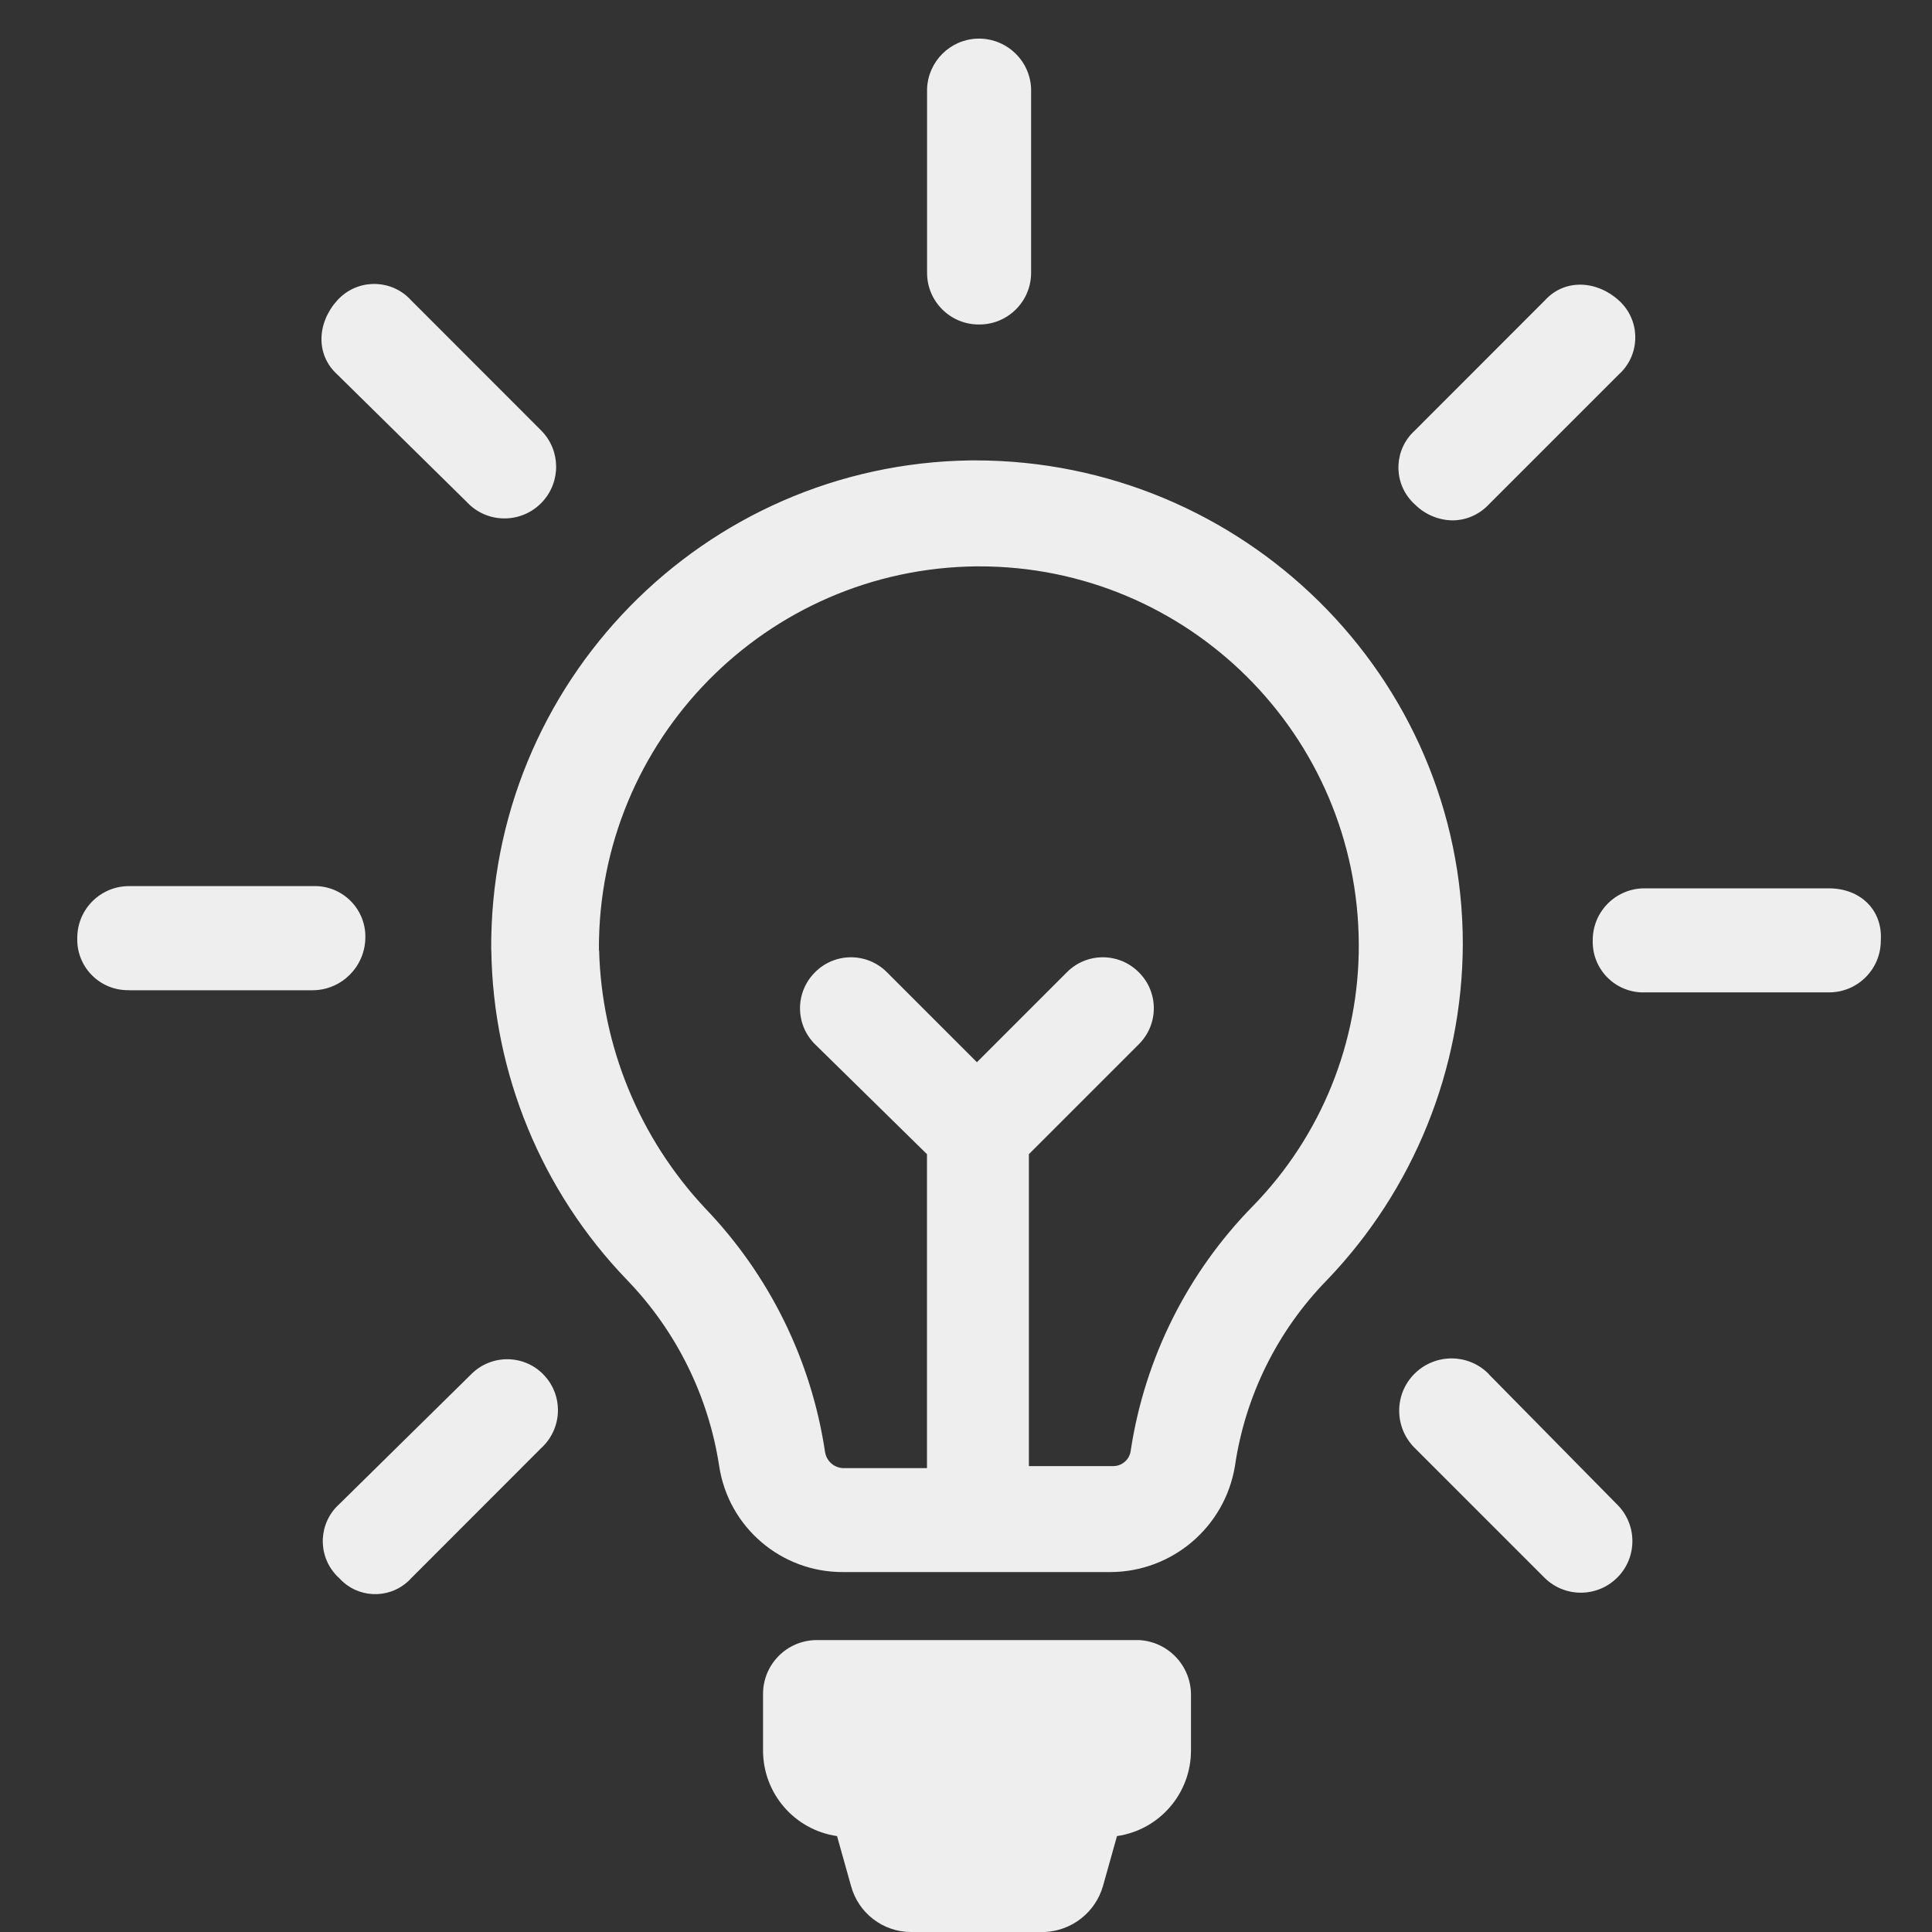
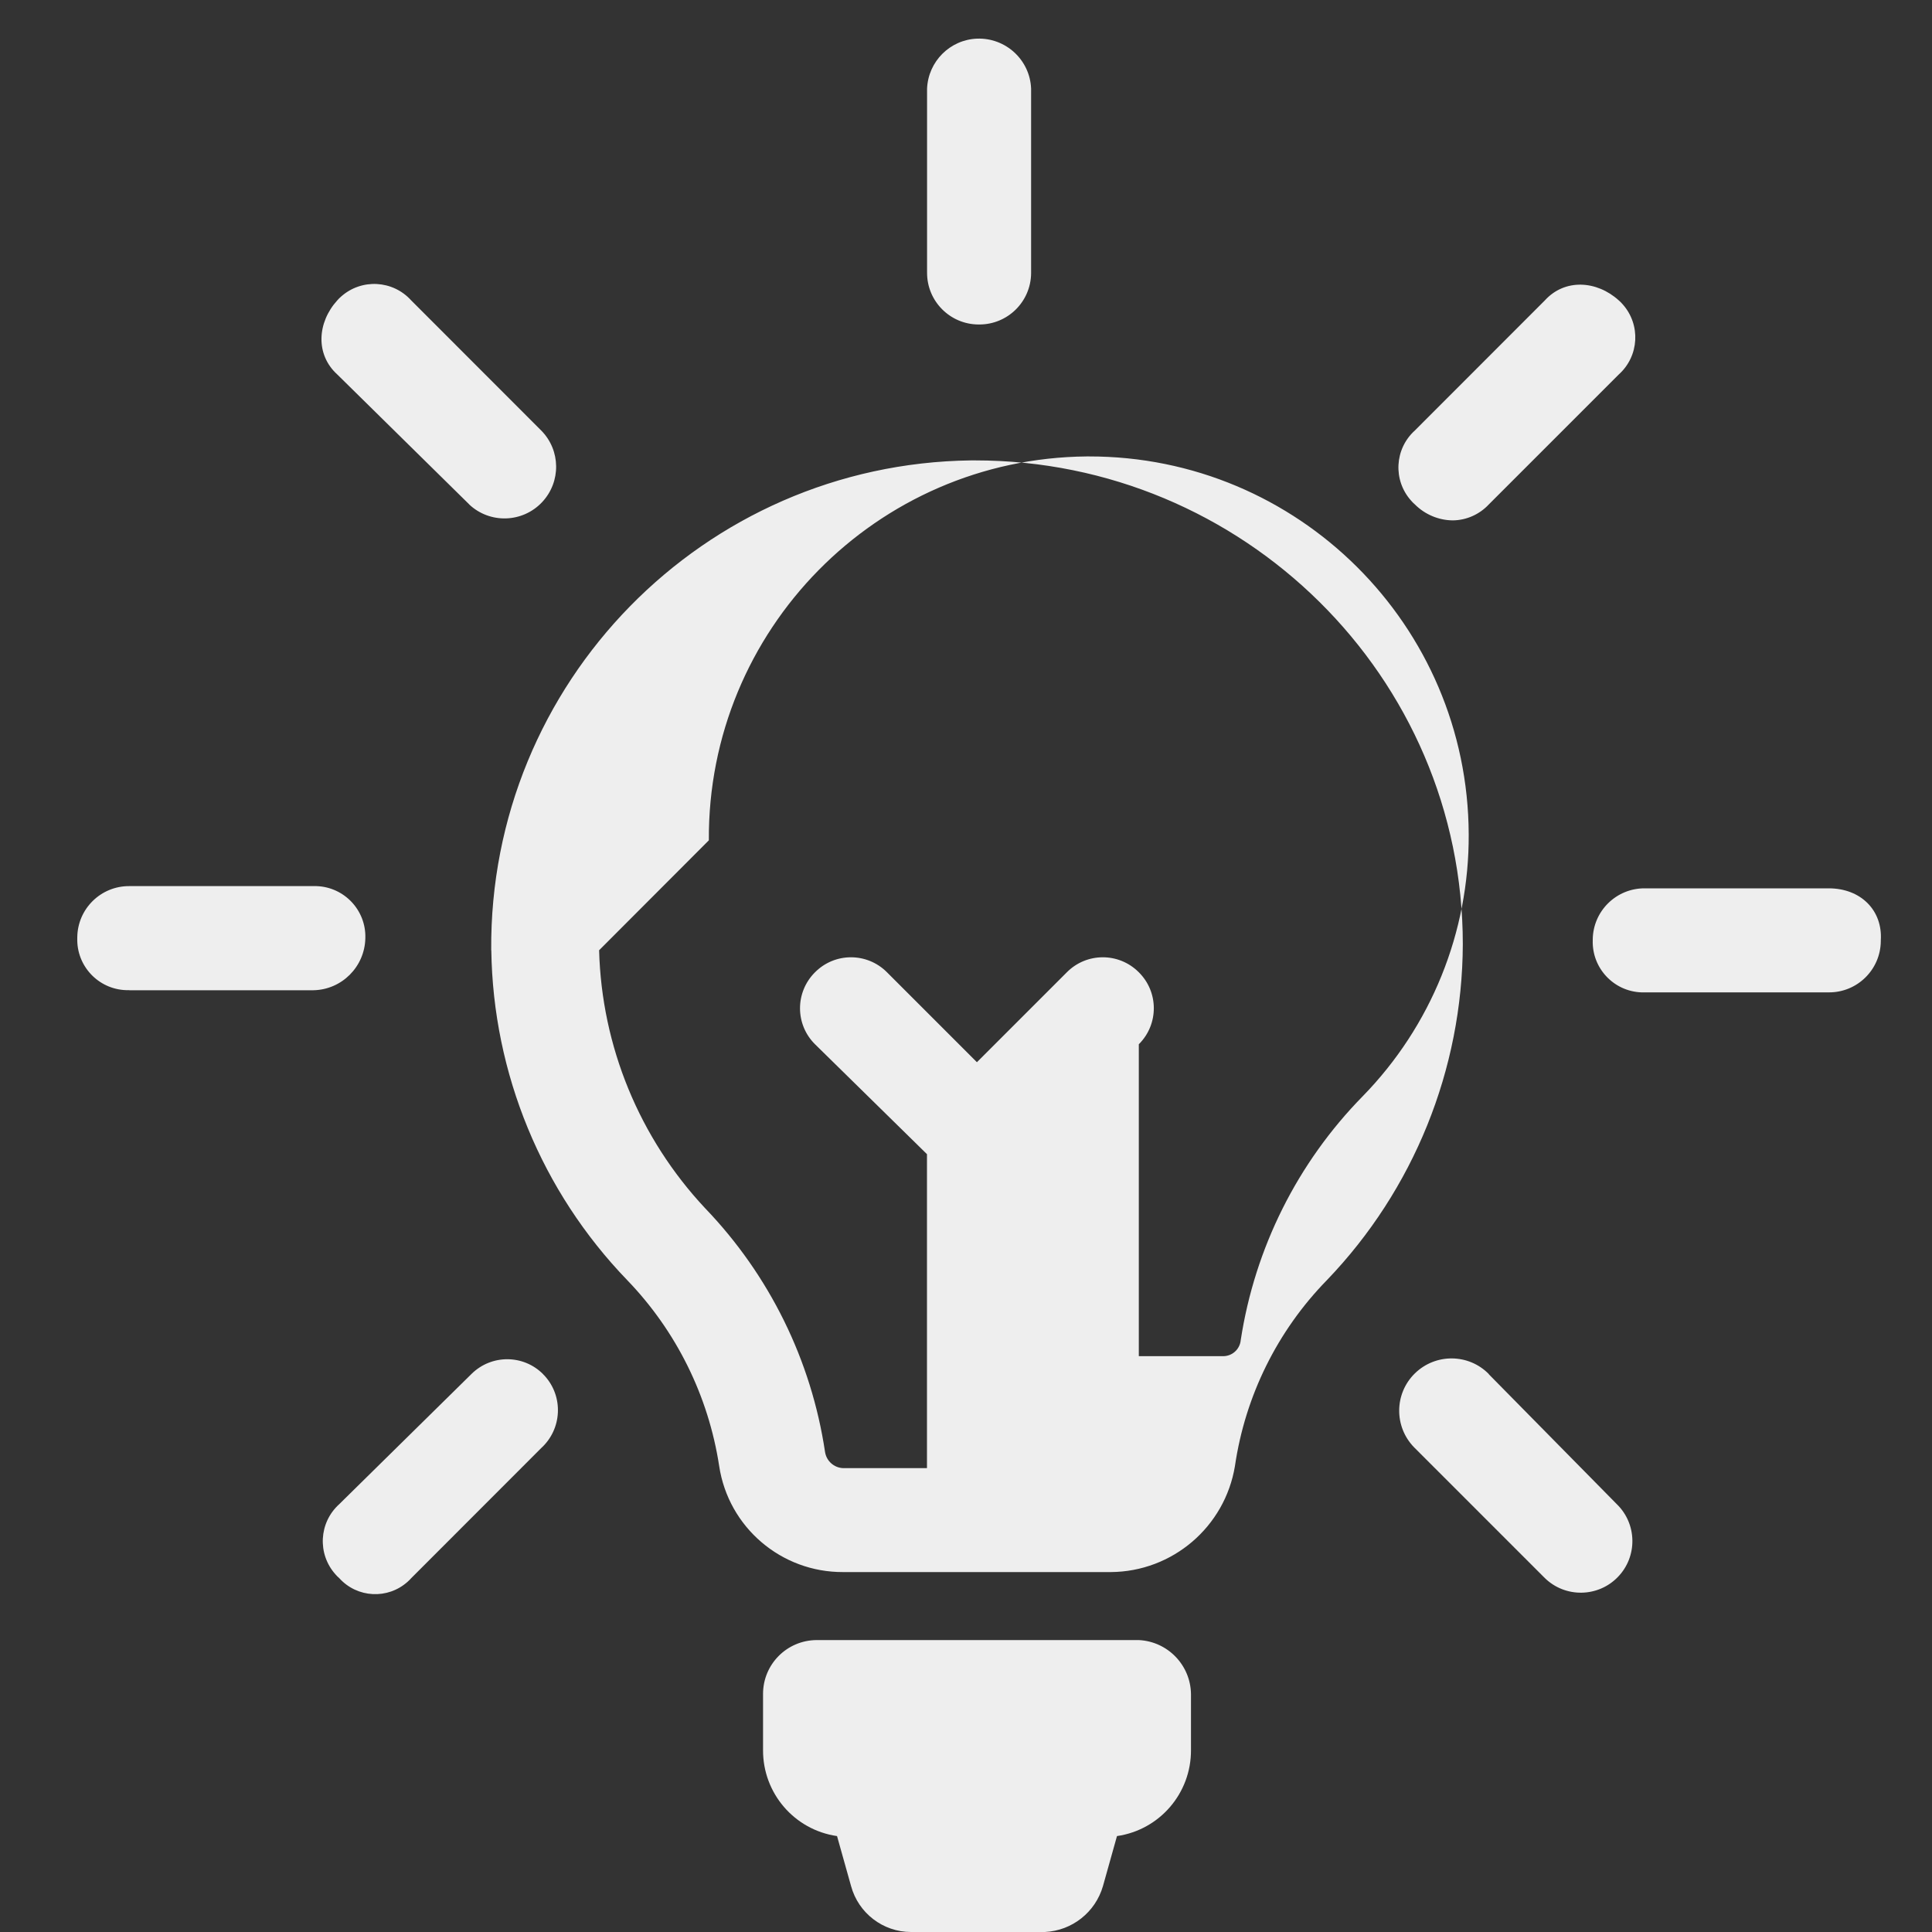
<svg xmlns="http://www.w3.org/2000/svg" id="Capa_1" data-name="Capa 1" version="1.1" viewBox="0 0 200 200">
  <rect x="0" y="0" width="200" height="200" fill="#333333" stroke="none" />
  <defs>
    <style>
      .cls-1 {
        fill: #eee;
        stroke-width: 0px;
      }
    </style>
  </defs>
-   <path id="Trazado_77" data-name="Trazado 77" class="cls-1" d="M108.18,200h-13.87c-2.91,0-5.45-1.96-6.21-4.76l-1.45-5.17c-4.42-.64-7.68-4.44-7.66-8.9v-5.8c-.01-3.07,2.46-5.57,5.54-5.59.02,0,.03,0,.05,0h33.32c2.99.15,5.35,2.6,5.39,5.59v5.8c.02,4.46-3.24,8.26-7.66,8.9l-1.45,5.17c-.78,2.71-3.19,4.62-6.01,4.76ZM101.35,33.59c2.95.02,5.36-2.35,5.39-5.3,0-.03,0-.06,0-.08V9.17c-.12-2.97-2.63-5.28-5.6-5.17-2.8.11-5.05,2.36-5.17,5.17v19.04c-.02,2.95,2.36,5.36,5.31,5.38.02,0,.04,0,.06,0h0ZM13.39,102.51h19.04c2.95-.05,5.33-2.43,5.39-5.39.09-2.88-2.17-5.29-5.05-5.39-.11,0-.22,0-.34,0H13.39c-2.95-.02-5.36,2.35-5.39,5.3,0,.03,0,.06,0,.08-.09,2.88,2.17,5.29,5.05,5.39.11,0,.22,0,.34,0ZM189.31,91.96h-19.04c-2.95-.02-5.36,2.35-5.39,5.3,0,.03,0,.06,0,.08-.09,2.88,2.17,5.29,5.05,5.39.11,0,.22,0,.34,0h19.04c2.95.02,5.36-2.35,5.39-5.3,0-.03,0-.06,0-.08.2-3.11-2.07-5.39-5.39-5.39ZM56.23,142.26c-2.04-2.06-5.36-2.07-7.42-.03-.01.01-.02.02-.03.03l-13.66,13.45c-2.11,1.9-2.29,5.15-.39,7.27.12.14.25.27.39.39,1.86,2.06,5.03,2.22,7.09.36.13-.11.25-.24.36-.36l13.45-13.46c2.17-1.98,2.33-5.34.35-7.5-.05-.05-.1-.1-.15-.15h0ZM150.4,53.87c1.42-.02,2.76-.62,3.73-1.66l13.45-13.45c2.11-1.9,2.29-5.15.39-7.27-.12-.14-.25-.27-.39-.39-2.28-2.07-5.59-2.28-7.66,0l-13.45,13.46c-2.11,1.9-2.29,5.15-.39,7.27.12.14.25.27.39.39,1.04,1.04,2.46,1.64,3.93,1.65h0ZM48.57,52.22c2.15,2.02,5.53,1.91,7.55-.24,1.97-2.1,1.93-5.38-.1-7.42l-13.45-13.46c-1.9-2.11-5.15-2.29-7.27-.39-.14.12-.27.25-.39.39-2.07,2.28-2.28,5.59,0,7.66l13.66,13.45ZM154.13,142.25c-2.09-2.14-5.52-2.17-7.66-.08-2.14,2.09-2.17,5.52-.08,7.66.03.03.05.05.08.08l13.45,13.45c2.11,2.06,5.5,2.01,7.55-.1,2.06-2.11,2.01-5.5-.1-7.55l-13.25-13.45ZM50.85,98.37c-.22-27.69,21.98-50.36,49.67-50.71h.41c27.74,0,50.5,22.35,50.5,50.09-.05,12.97-5.09,25.42-14.07,34.77-5.13,5.25-8.46,11.99-9.52,19.25-1.04,6.29-6.46,10.92-12.83,10.97h-27.73c-6.41.03-11.87-4.64-12.83-10.97-1.11-7.25-4.43-13.97-9.52-19.25-8.86-9.18-13.89-21.39-14.07-34.15ZM62.02,98.37c.26,9.94,4.17,19.44,10.97,26.7,6.66,6.93,11,15.75,12.42,25.25.15.93.93,1.62,1.86,1.66h8.69v-32.5l-11.59-11.38c-2.06-2.04-2.07-5.36-.03-7.42.01-.01.02-.02.03-.03h0c2.04-2.06,5.36-2.07,7.42-.03.01.01.02.02.03.03l9.31,9.31,9.31-9.31c2.04-2.06,5.36-2.07,7.42-.03.01.01.02.02.03.03h0c2.06,2.04,2.07,5.36.03,7.42-.01.01-.02.02-.03.03l-11.38,11.38v32.29h8.69c.96.02,1.77-.7,1.86-1.66,1.46-9.53,5.87-18.36,12.63-25.25,7.08-7.25,11.02-16.99,10.97-27.11-.08-21.65-17.67-39.15-39.33-39.12h-.21c-21.76.2-39.26,17.98-39.12,39.74Z" />
+   <path id="Trazado_77" data-name="Trazado 77" class="cls-1" d="M108.18,200h-13.87c-2.91,0-5.45-1.96-6.21-4.76l-1.45-5.17c-4.42-.64-7.68-4.44-7.66-8.9v-5.8c-.01-3.07,2.46-5.57,5.54-5.59.02,0,.03,0,.05,0h33.32c2.99.15,5.35,2.6,5.39,5.59v5.8c.02,4.46-3.24,8.26-7.66,8.9l-1.45,5.17c-.78,2.71-3.19,4.62-6.01,4.76ZM101.35,33.59c2.95.02,5.36-2.35,5.39-5.3,0-.03,0-.06,0-.08V9.17c-.12-2.97-2.63-5.28-5.6-5.17-2.8.11-5.05,2.36-5.17,5.17v19.04c-.02,2.95,2.36,5.36,5.31,5.38.02,0,.04,0,.06,0h0ZM13.39,102.51h19.04c2.95-.05,5.33-2.43,5.39-5.39.09-2.88-2.17-5.29-5.05-5.39-.11,0-.22,0-.34,0H13.39c-2.95-.02-5.36,2.35-5.39,5.3,0,.03,0,.06,0,.08-.09,2.88,2.17,5.29,5.05,5.39.11,0,.22,0,.34,0ZM189.31,91.96h-19.04c-2.95-.02-5.36,2.35-5.39,5.3,0,.03,0,.06,0,.08-.09,2.88,2.17,5.29,5.05,5.39.11,0,.22,0,.34,0h19.04c2.95.02,5.36-2.35,5.39-5.3,0-.03,0-.06,0-.08.2-3.11-2.07-5.39-5.39-5.39ZM56.23,142.26c-2.04-2.06-5.36-2.07-7.42-.03-.01.01-.02.02-.03.03l-13.66,13.45c-2.11,1.9-2.29,5.15-.39,7.27.12.14.25.27.39.39,1.86,2.06,5.03,2.22,7.09.36.13-.11.25-.24.36-.36l13.45-13.46c2.17-1.98,2.33-5.34.35-7.5-.05-.05-.1-.1-.15-.15h0ZM150.4,53.87c1.42-.02,2.76-.62,3.73-1.66l13.45-13.45c2.11-1.9,2.29-5.15.39-7.27-.12-.14-.25-.27-.39-.39-2.28-2.07-5.59-2.28-7.66,0l-13.45,13.46c-2.11,1.9-2.29,5.15-.39,7.27.12.14.25.27.39.39,1.04,1.04,2.46,1.64,3.93,1.65h0ZM48.57,52.22c2.15,2.02,5.53,1.91,7.55-.24,1.97-2.1,1.93-5.38-.1-7.42l-13.45-13.46c-1.9-2.11-5.15-2.29-7.27-.39-.14.12-.27.25-.39.39-2.07,2.28-2.28,5.59,0,7.66l13.66,13.45ZM154.13,142.25c-2.09-2.14-5.52-2.17-7.66-.08-2.14,2.09-2.17,5.52-.08,7.66.03.03.05.05.08.08l13.45,13.45c2.11,2.06,5.5,2.01,7.55-.1,2.06-2.11,2.01-5.5-.1-7.55l-13.25-13.45ZM50.85,98.37c-.22-27.69,21.98-50.36,49.67-50.71h.41c27.74,0,50.5,22.35,50.5,50.09-.05,12.97-5.09,25.42-14.07,34.77-5.13,5.25-8.46,11.99-9.52,19.25-1.04,6.29-6.46,10.92-12.83,10.97h-27.73c-6.41.03-11.87-4.64-12.83-10.97-1.11-7.25-4.43-13.97-9.52-19.25-8.86-9.18-13.89-21.39-14.07-34.15ZM62.02,98.37c.26,9.94,4.17,19.44,10.97,26.7,6.66,6.93,11,15.75,12.42,25.25.15.93.93,1.62,1.86,1.66h8.69v-32.5l-11.59-11.38c-2.06-2.04-2.07-5.36-.03-7.42.01-.01.02-.02.03-.03h0c2.04-2.06,5.36-2.07,7.42-.03.01.01.02.02.03.03l9.31,9.31,9.31-9.31c2.04-2.06,5.36-2.07,7.42-.03.01.01.02.02.03.03h0c2.06,2.04,2.07,5.36.03,7.42-.01.01-.02.02-.03.03v32.29h8.69c.96.02,1.77-.7,1.86-1.66,1.46-9.53,5.87-18.36,12.63-25.25,7.08-7.25,11.02-16.99,10.97-27.11-.08-21.65-17.67-39.15-39.33-39.12h-.21c-21.76.2-39.26,17.98-39.12,39.74Z" />
</svg>